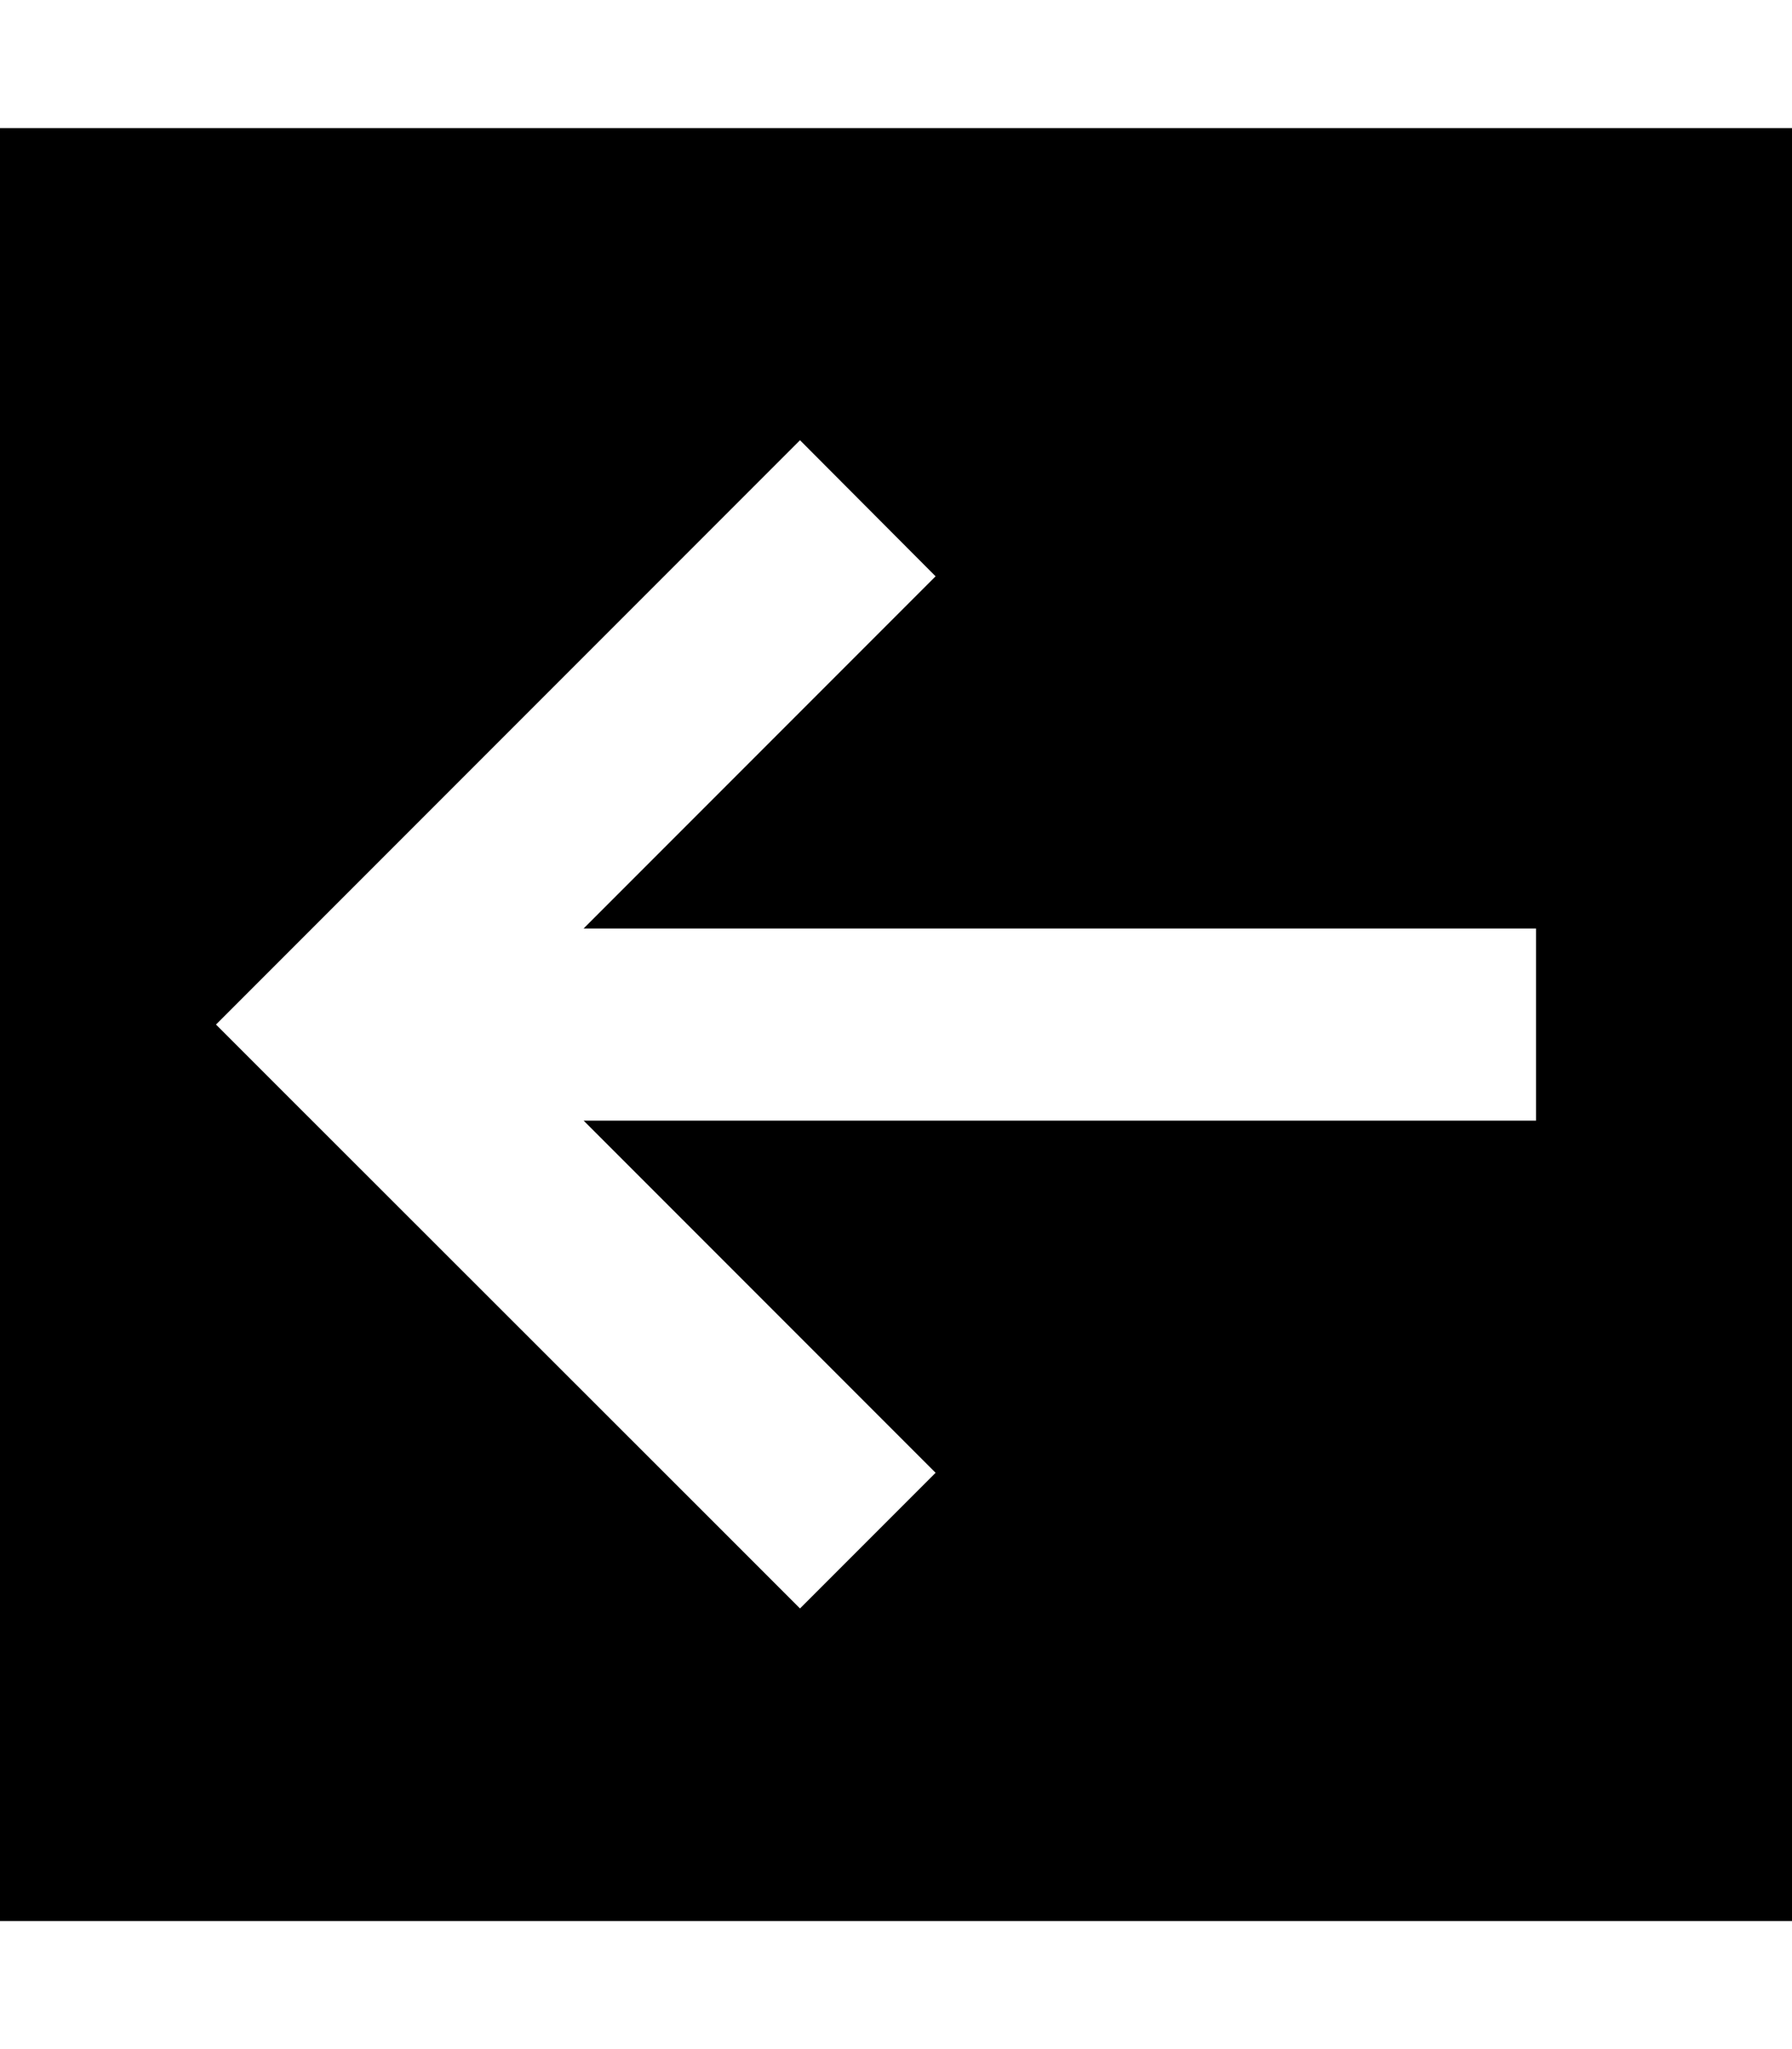
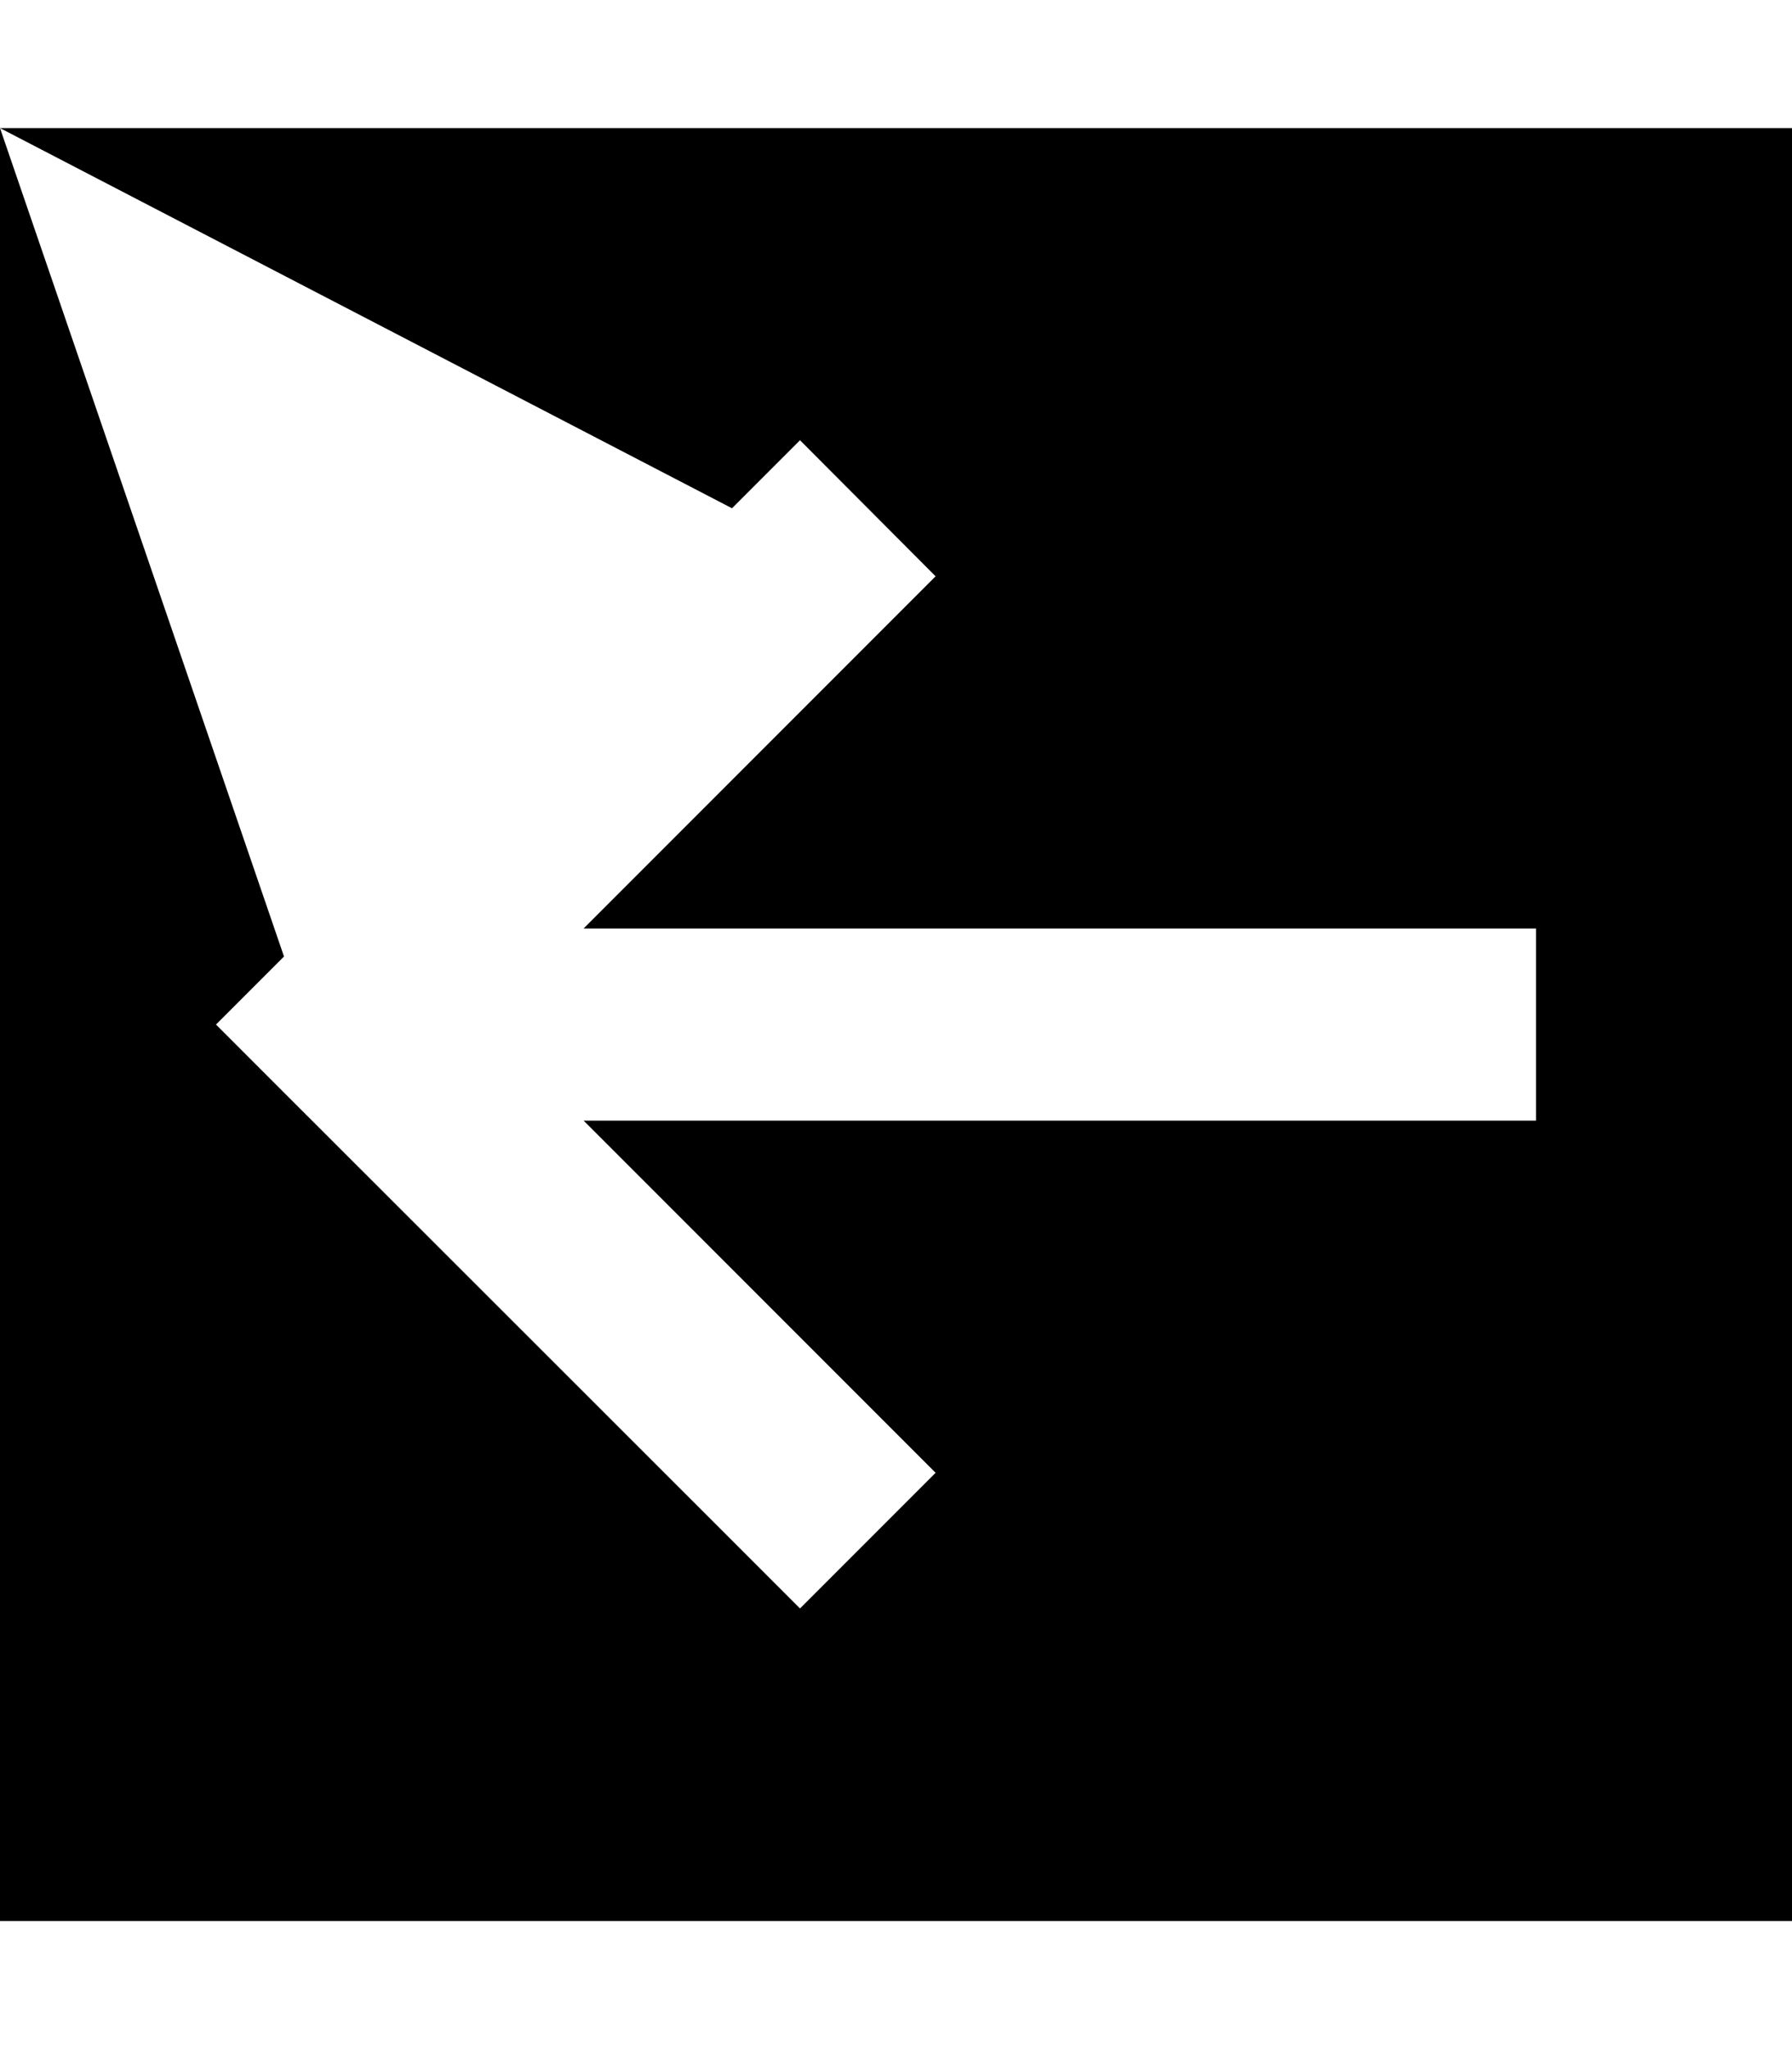
<svg xmlns="http://www.w3.org/2000/svg" viewBox="0 0 448 512">
-   <path d="M0 32L0 480l448 0 0-448L0 32zM71 239L183 127l17-17L233.9 144l-17 17-71 71L360 232l24 0 0 48-24 0-214.1 0 71 71 17 17L200 401.9l-17-17L71 273l-17-17 17-17z" />
+   <path d="M0 32L0 480l448 0 0-448L0 32zL183 127l17-17L233.9 144l-17 17-71 71L360 232l24 0 0 48-24 0-214.1 0 71 71 17 17L200 401.9l-17-17L71 273l-17-17 17-17z" />
</svg>